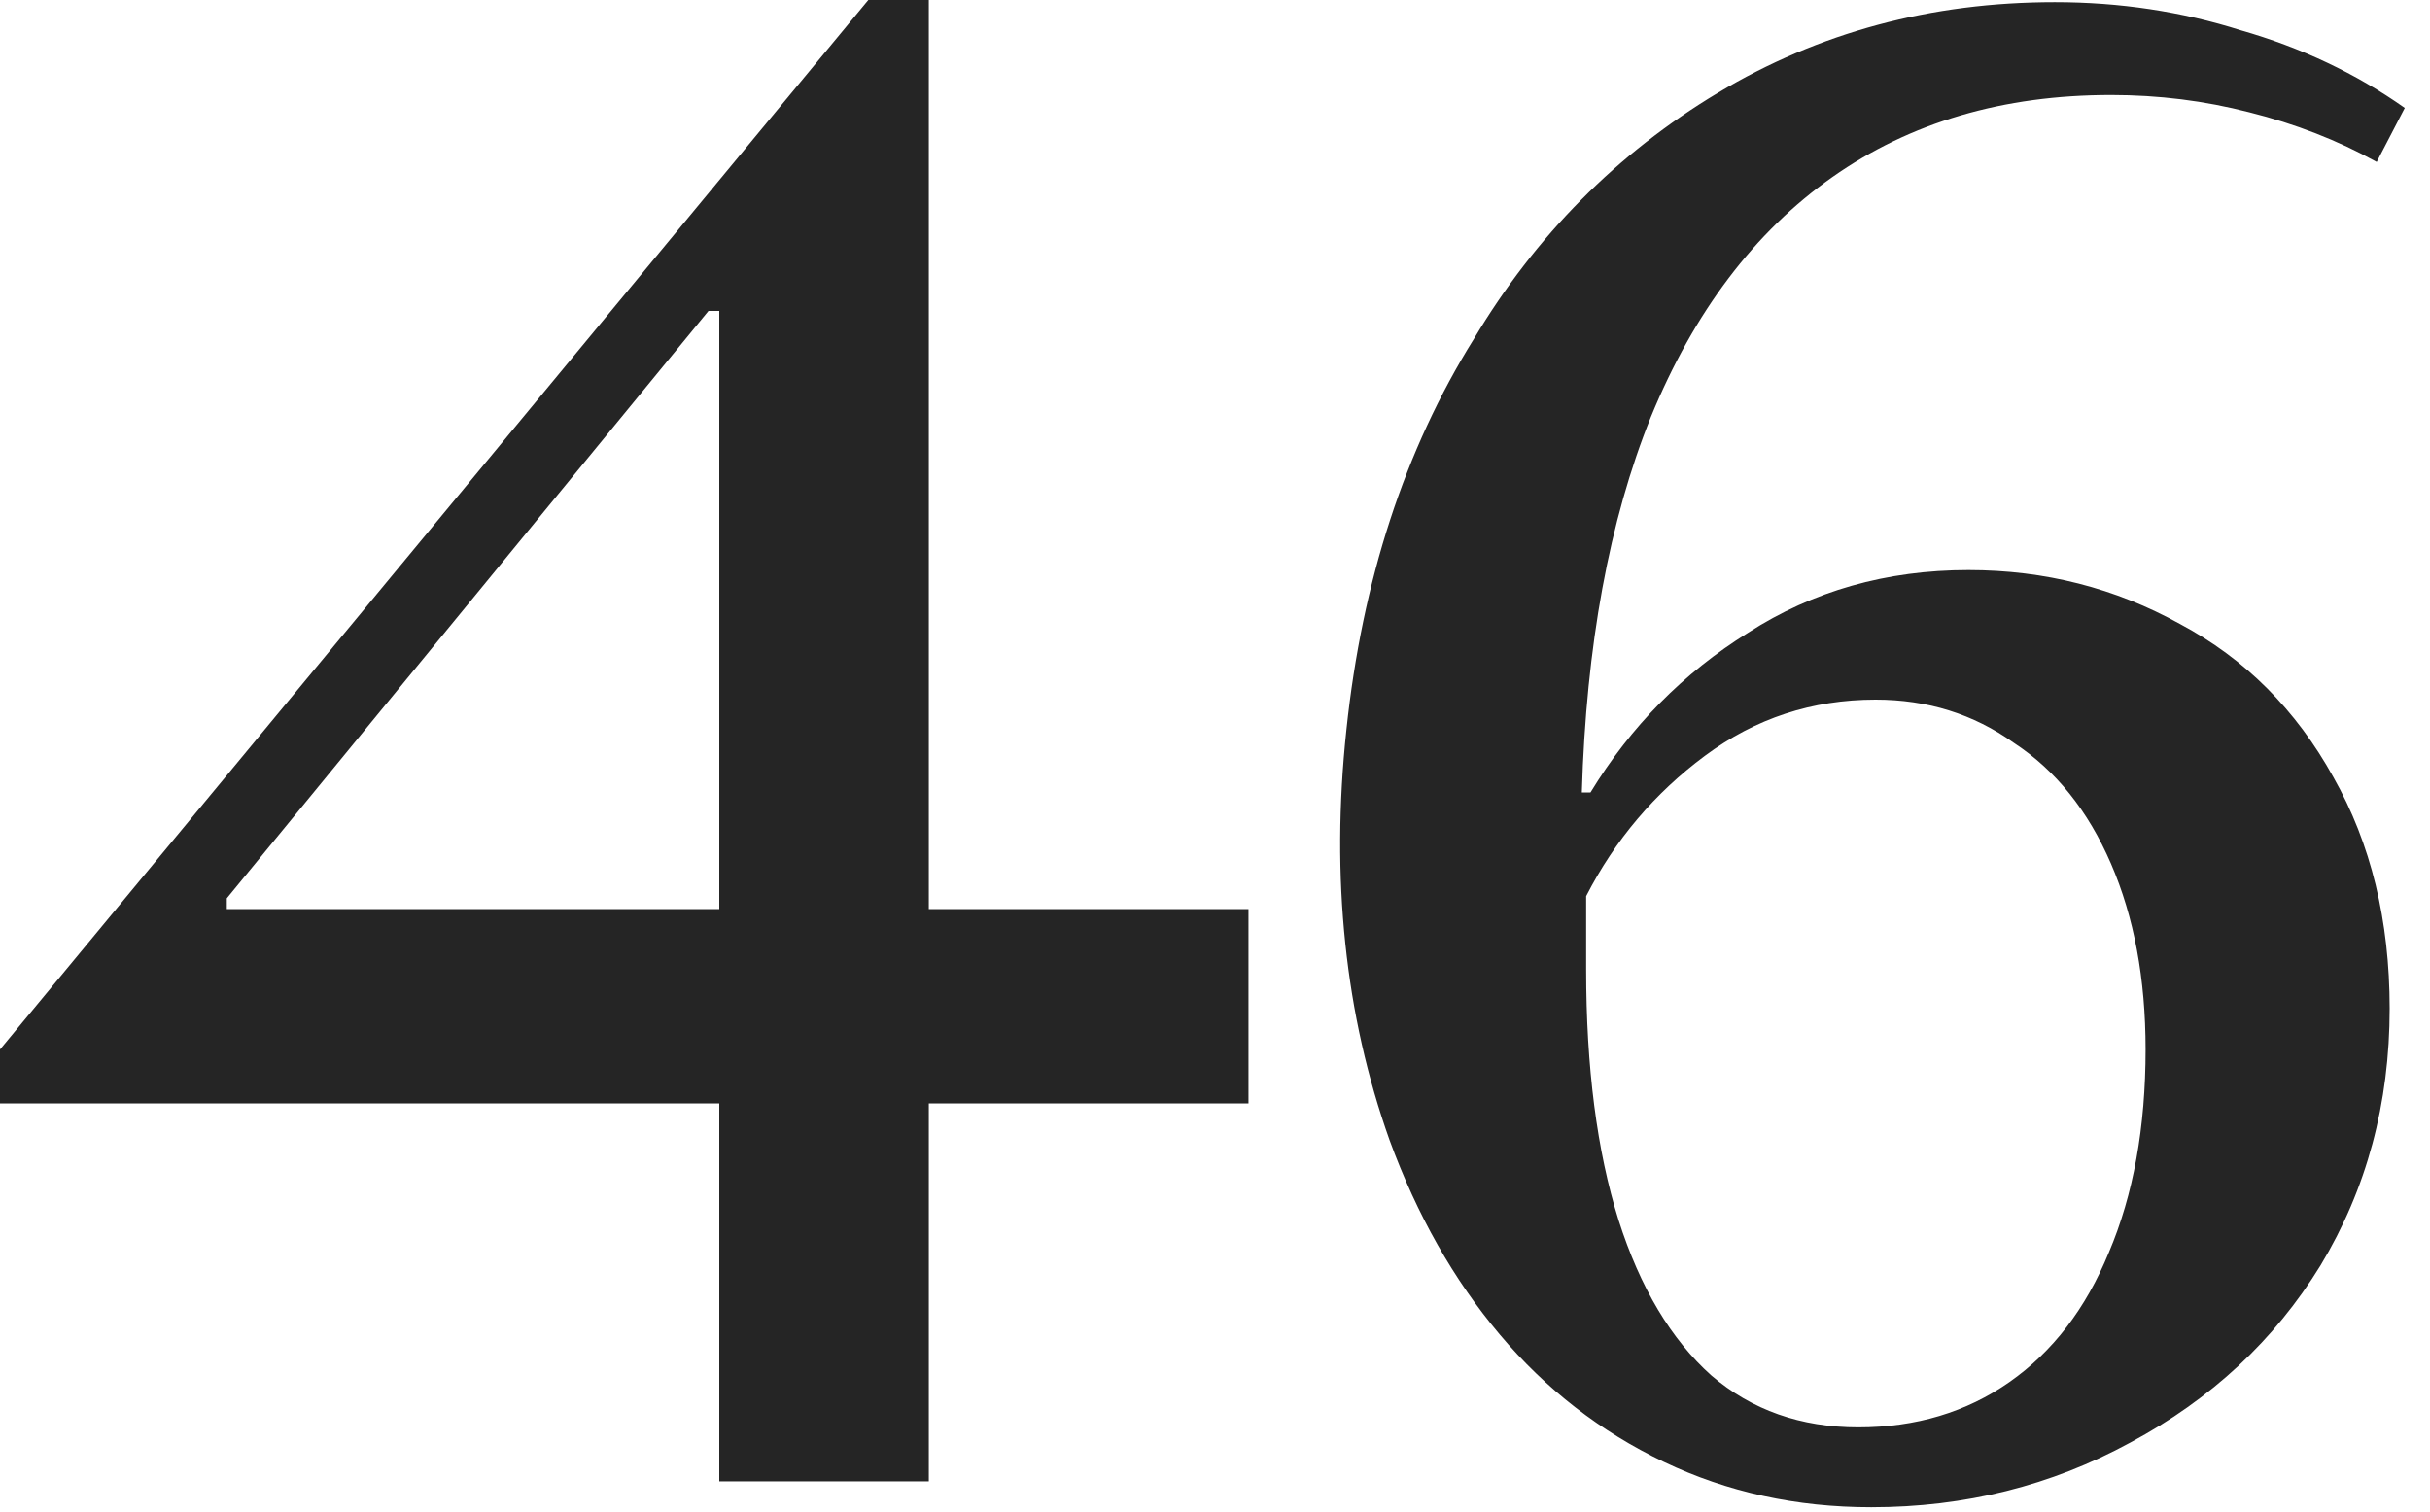
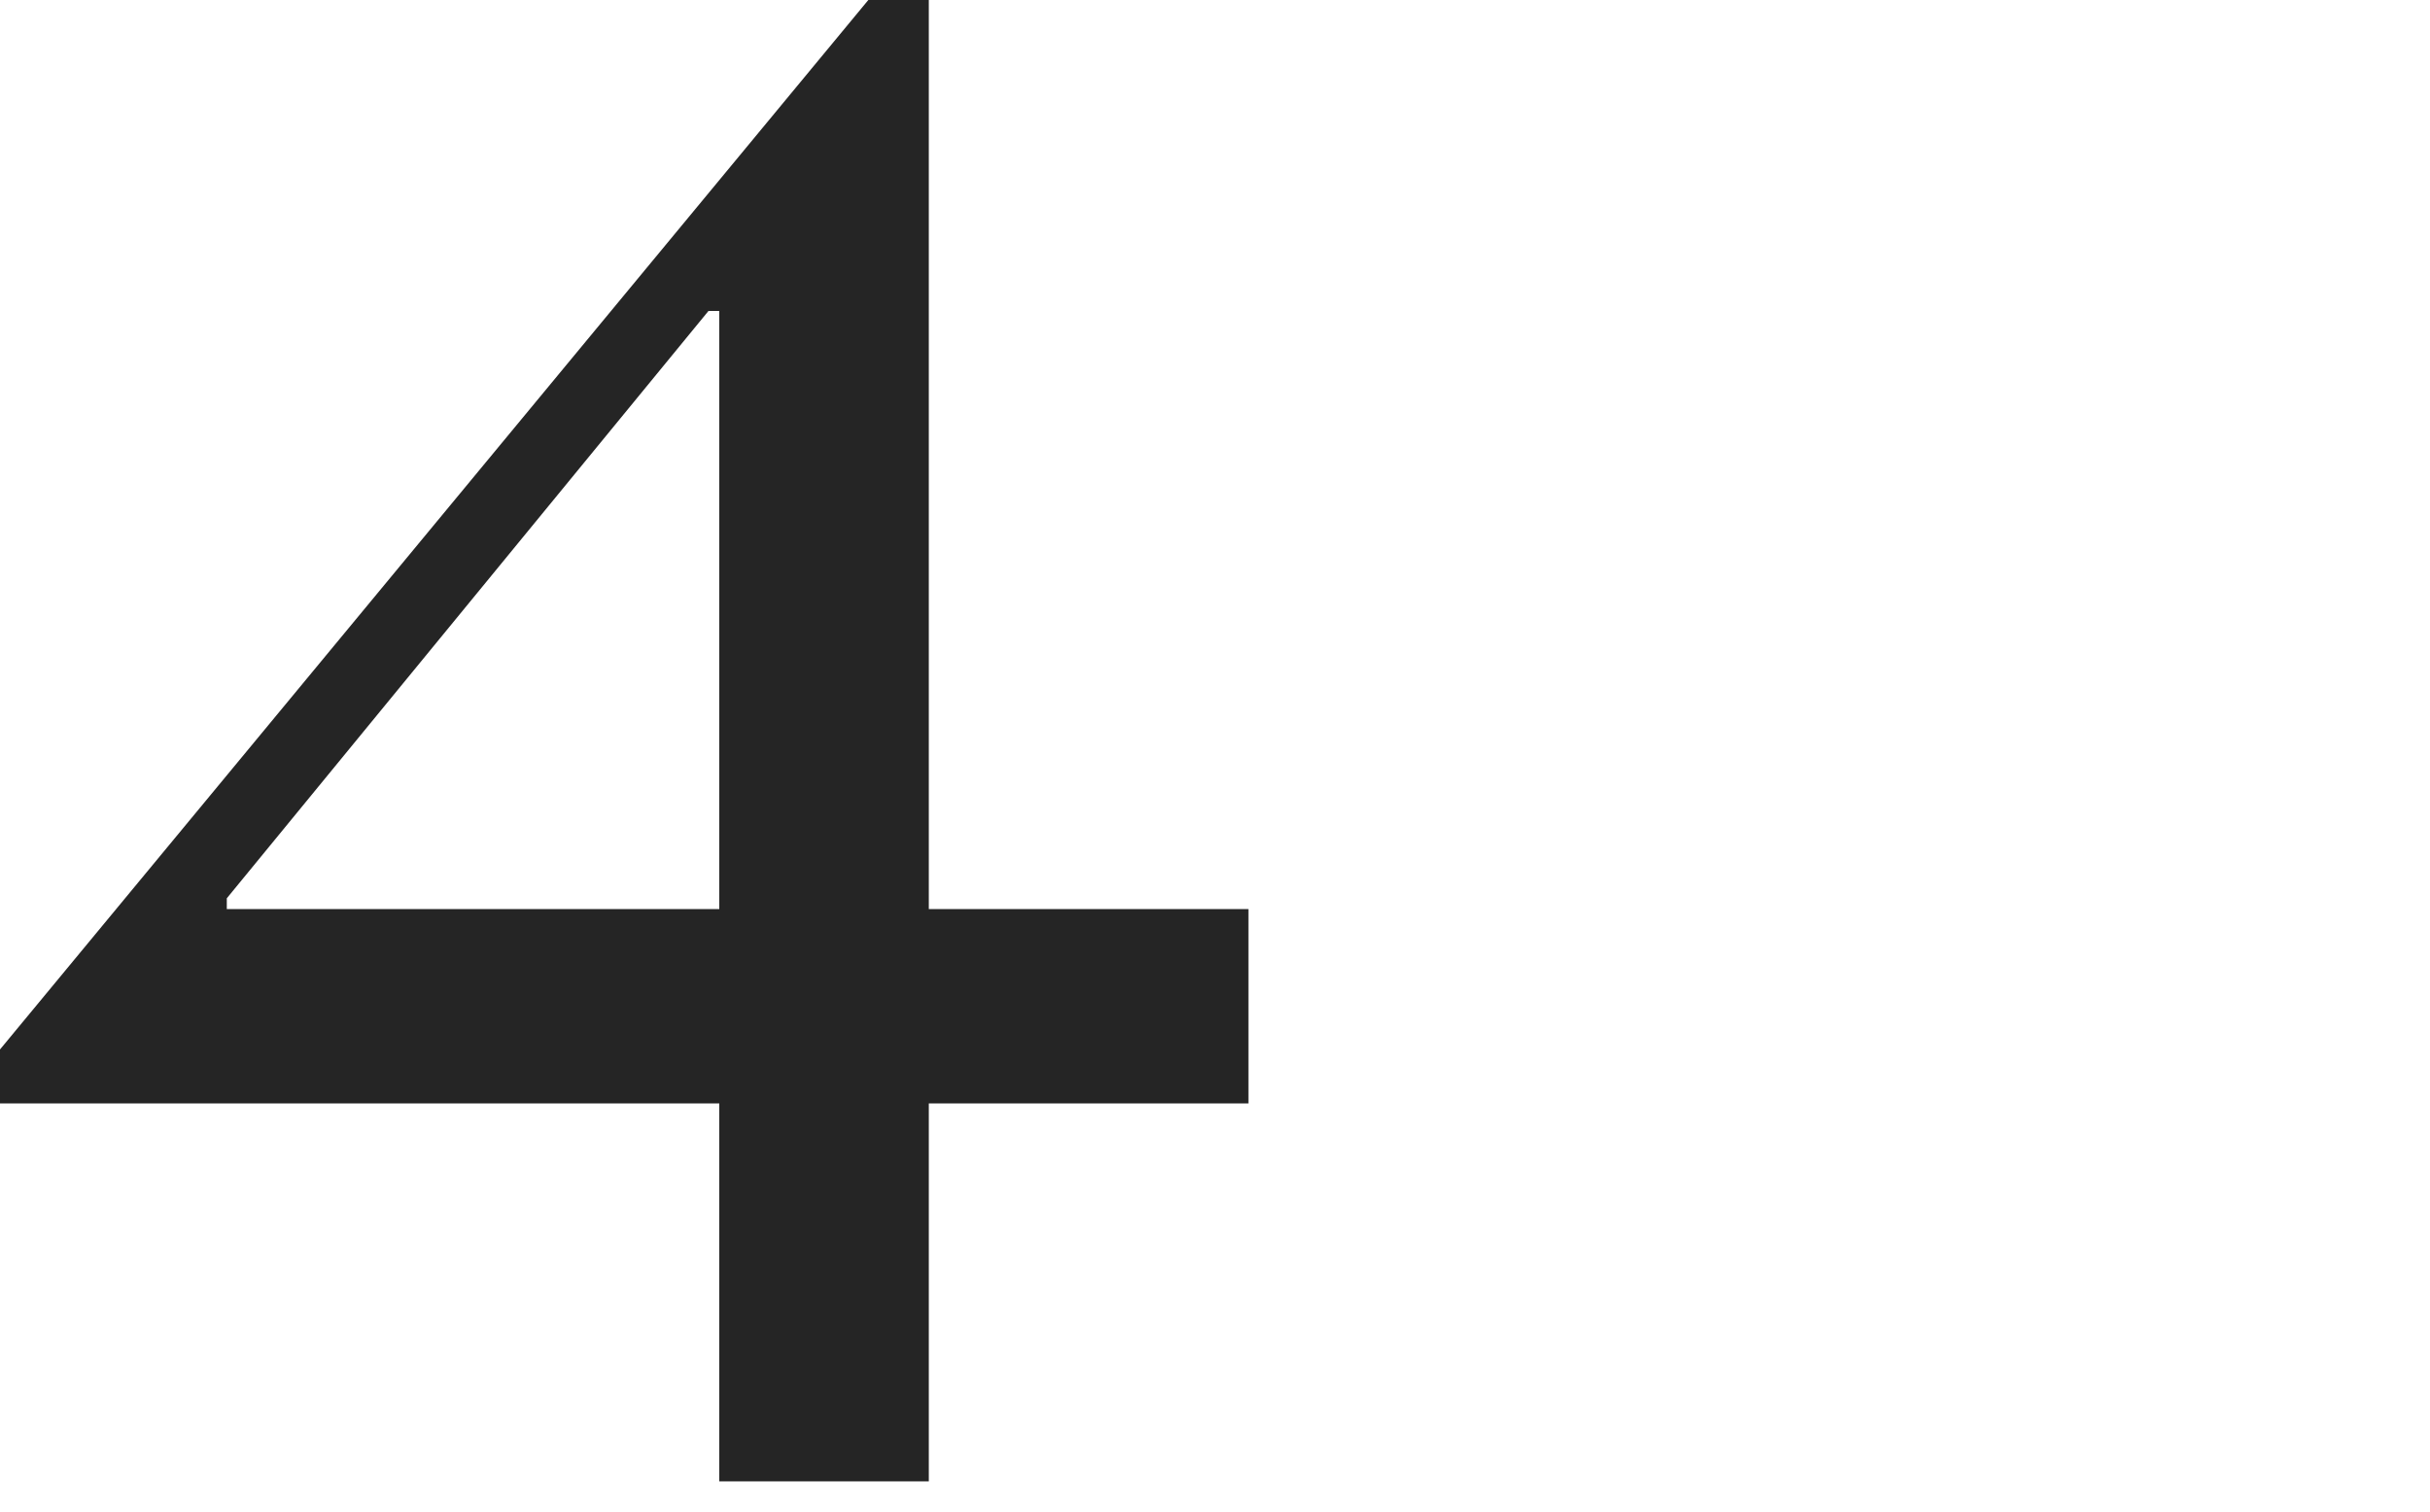
<svg xmlns="http://www.w3.org/2000/svg" fill="none" viewBox="0 0 90 56" height="56" width="90">
  <path fill="#252525" d="M26.64 40.88H0V38.88L32.16 0H34.4V33.68H46.24V40.88H34.4V54.88H26.64V40.88ZM8.4 33.68H26.64V11.52H26.24L8.4 33.28V33.68Z" />
-   <path fill="#252525" d="M69.306 55.84C66.533 55.84 63.973 55.28 61.626 54.16C59.28 53.04 57.253 51.467 55.546 49.44C53.84 47.413 52.48 45.013 51.466 42.24C49.813 37.6 49.28 32.533 49.866 27.04C50.453 21.493 52.026 16.667 54.586 12.56C56.88 8.72 59.893 5.68 63.626 3.44C67.36 1.2 71.52 0.08 76.106 0.08C78.506 0.08 80.8 0.427 82.986 1.12C85.226 1.76 87.253 2.72 89.066 4L88.026 6C86.586 5.2 85.013 4.587 83.306 4.16C81.653 3.733 79.946 3.52 78.186 3.52C74.186 3.52 70.746 4.533 67.866 6.56C64.986 8.587 62.746 11.547 61.146 15.44C59.6 19.28 58.746 23.92 58.586 29.36H58.906C60.4 26.907 62.346 24.933 64.746 23.44C67.146 21.893 69.866 21.12 72.906 21.12C75.733 21.12 78.346 21.787 80.746 23.12C83.146 24.4 85.04 26.293 86.426 28.8C87.813 31.253 88.506 34.107 88.506 37.36C88.506 40.88 87.653 44.053 85.946 46.88C84.24 49.653 81.893 51.84 78.906 53.44C75.973 55.04 72.773 55.84 69.306 55.84ZM68.826 52.88C70.96 52.88 72.826 52.32 74.426 51.2C76.026 50.08 77.253 48.48 78.106 46.4C79.013 44.267 79.466 41.76 79.466 38.88C79.466 36.267 79.04 33.973 78.186 32C77.333 30.027 76.133 28.533 74.586 27.52C73.093 26.453 71.386 25.92 69.466 25.92C67.12 25.92 65.013 26.613 63.146 28C61.28 29.387 59.813 31.12 58.746 33.2V35.92C58.746 39.547 59.146 42.64 59.946 45.2C60.746 47.707 61.893 49.627 63.386 50.96C64.88 52.24 66.693 52.88 68.826 52.88Z" />
</svg>